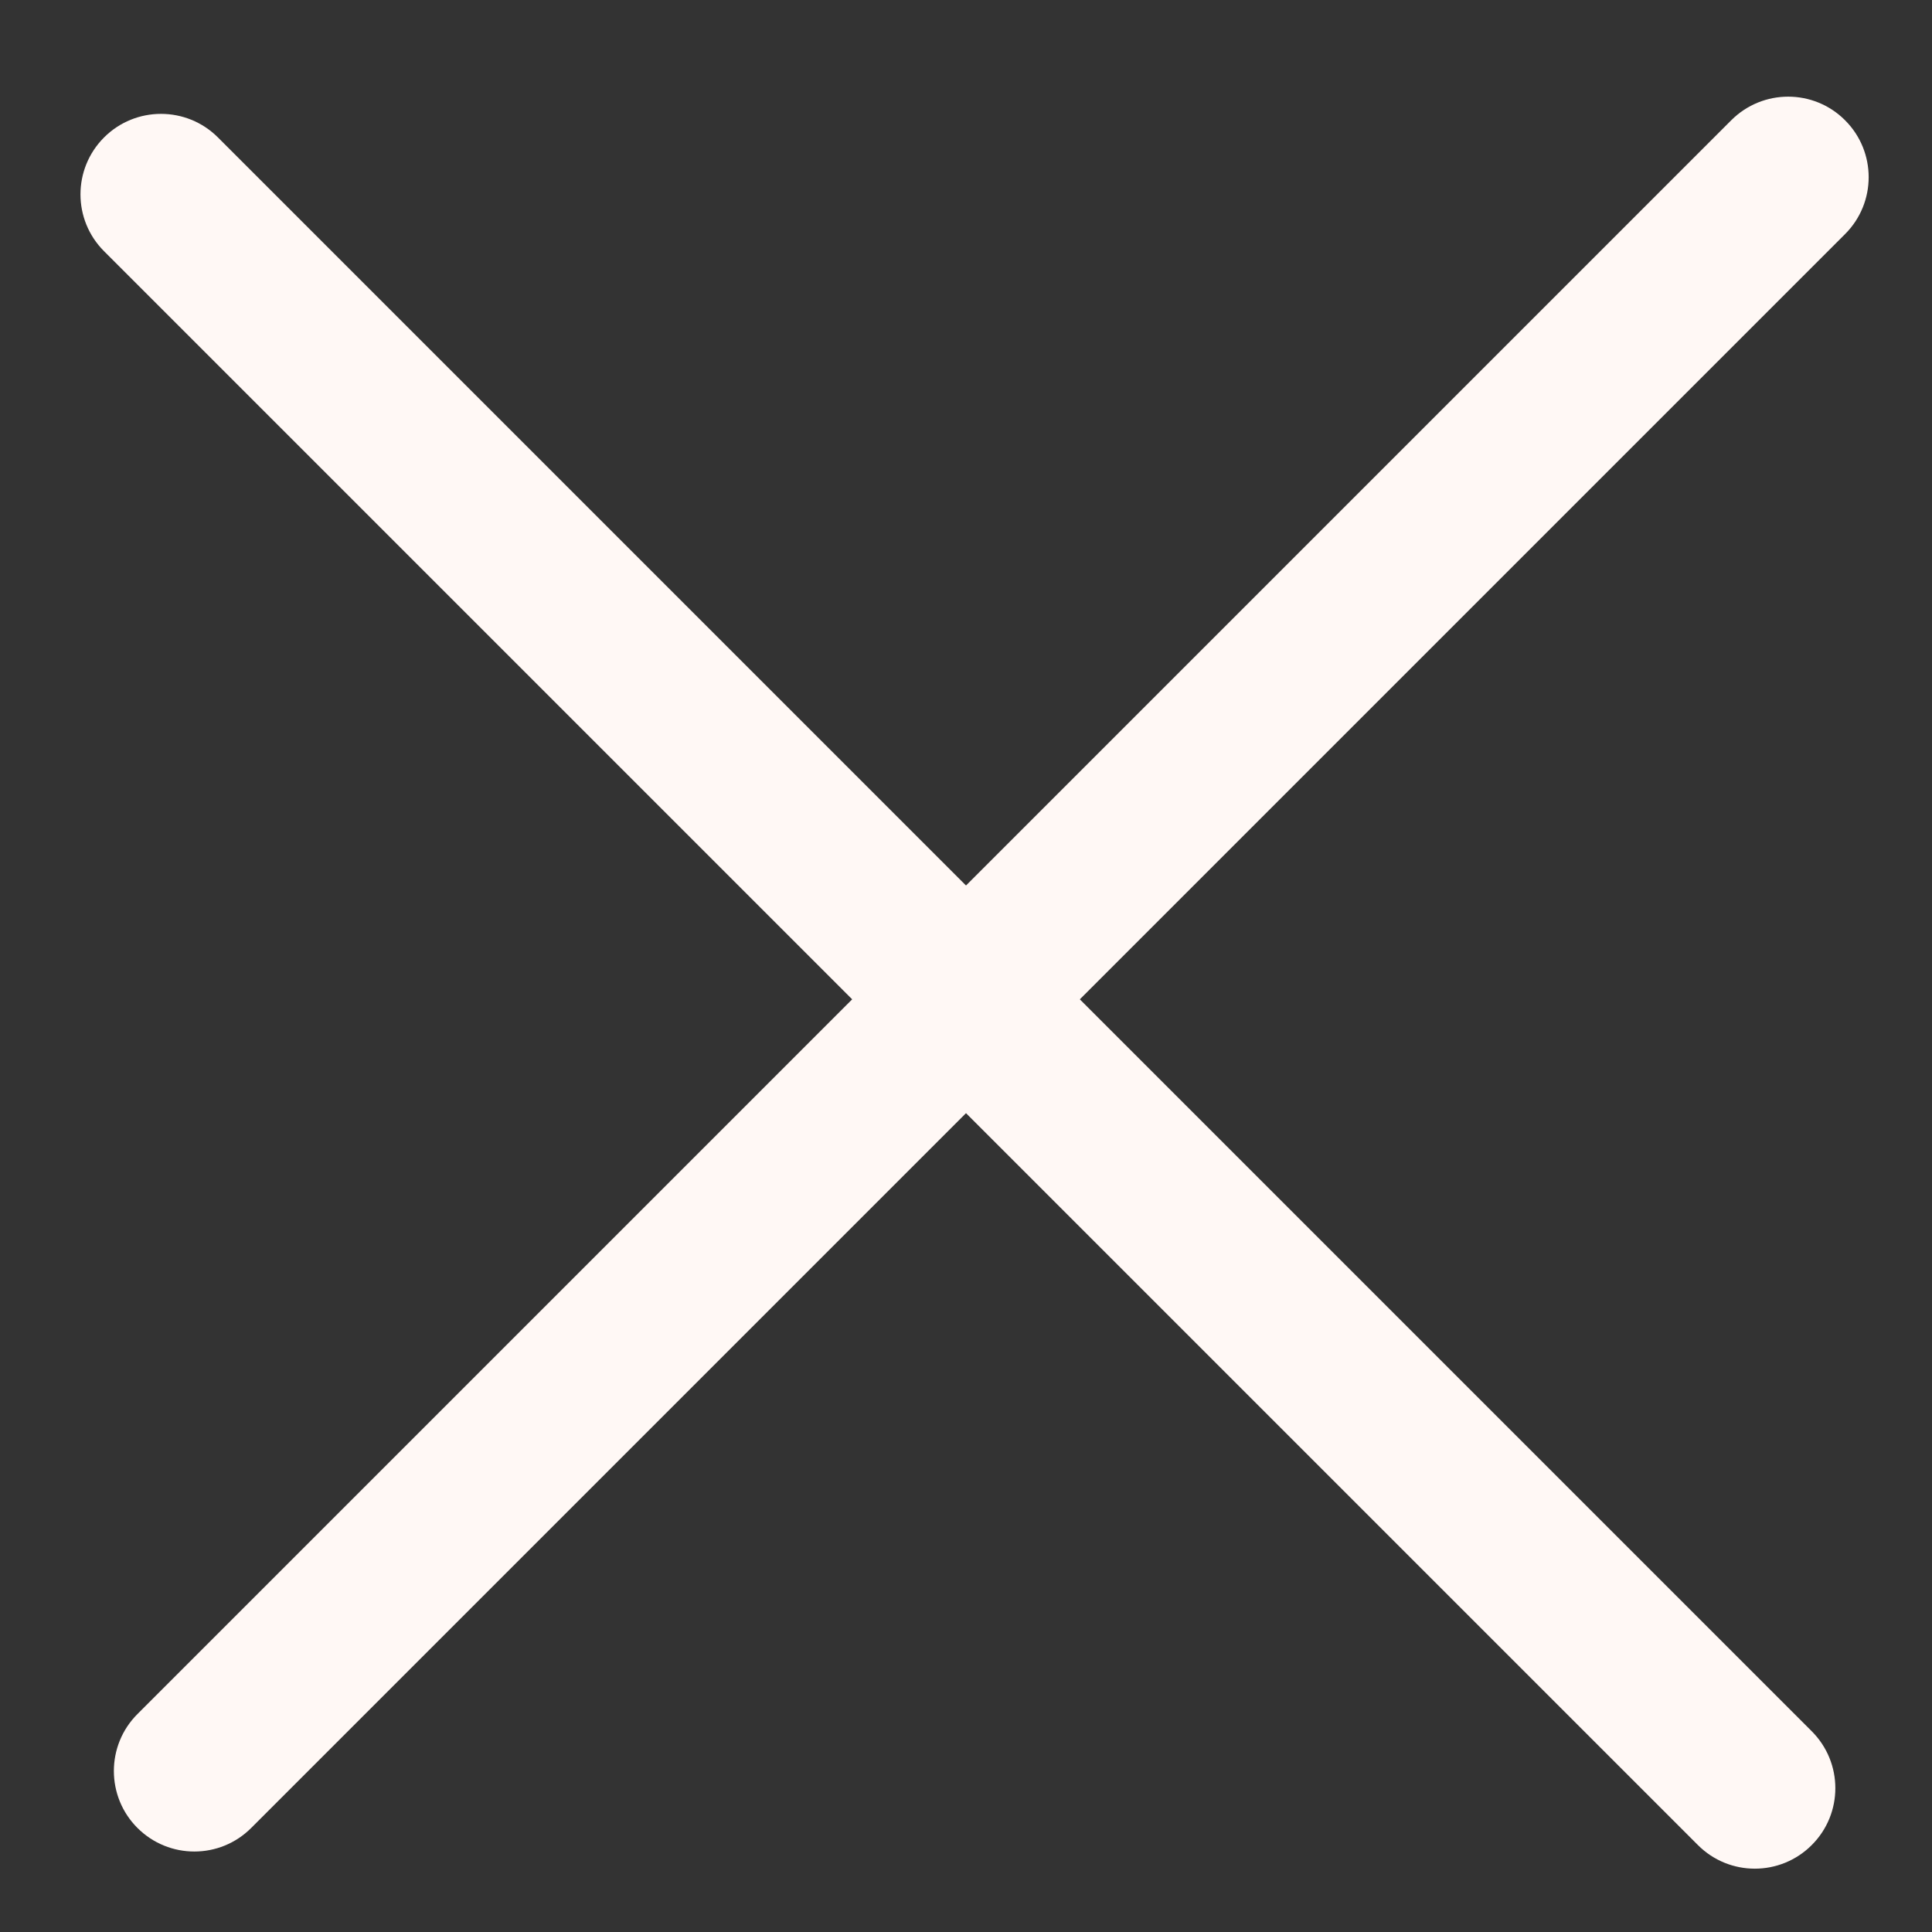
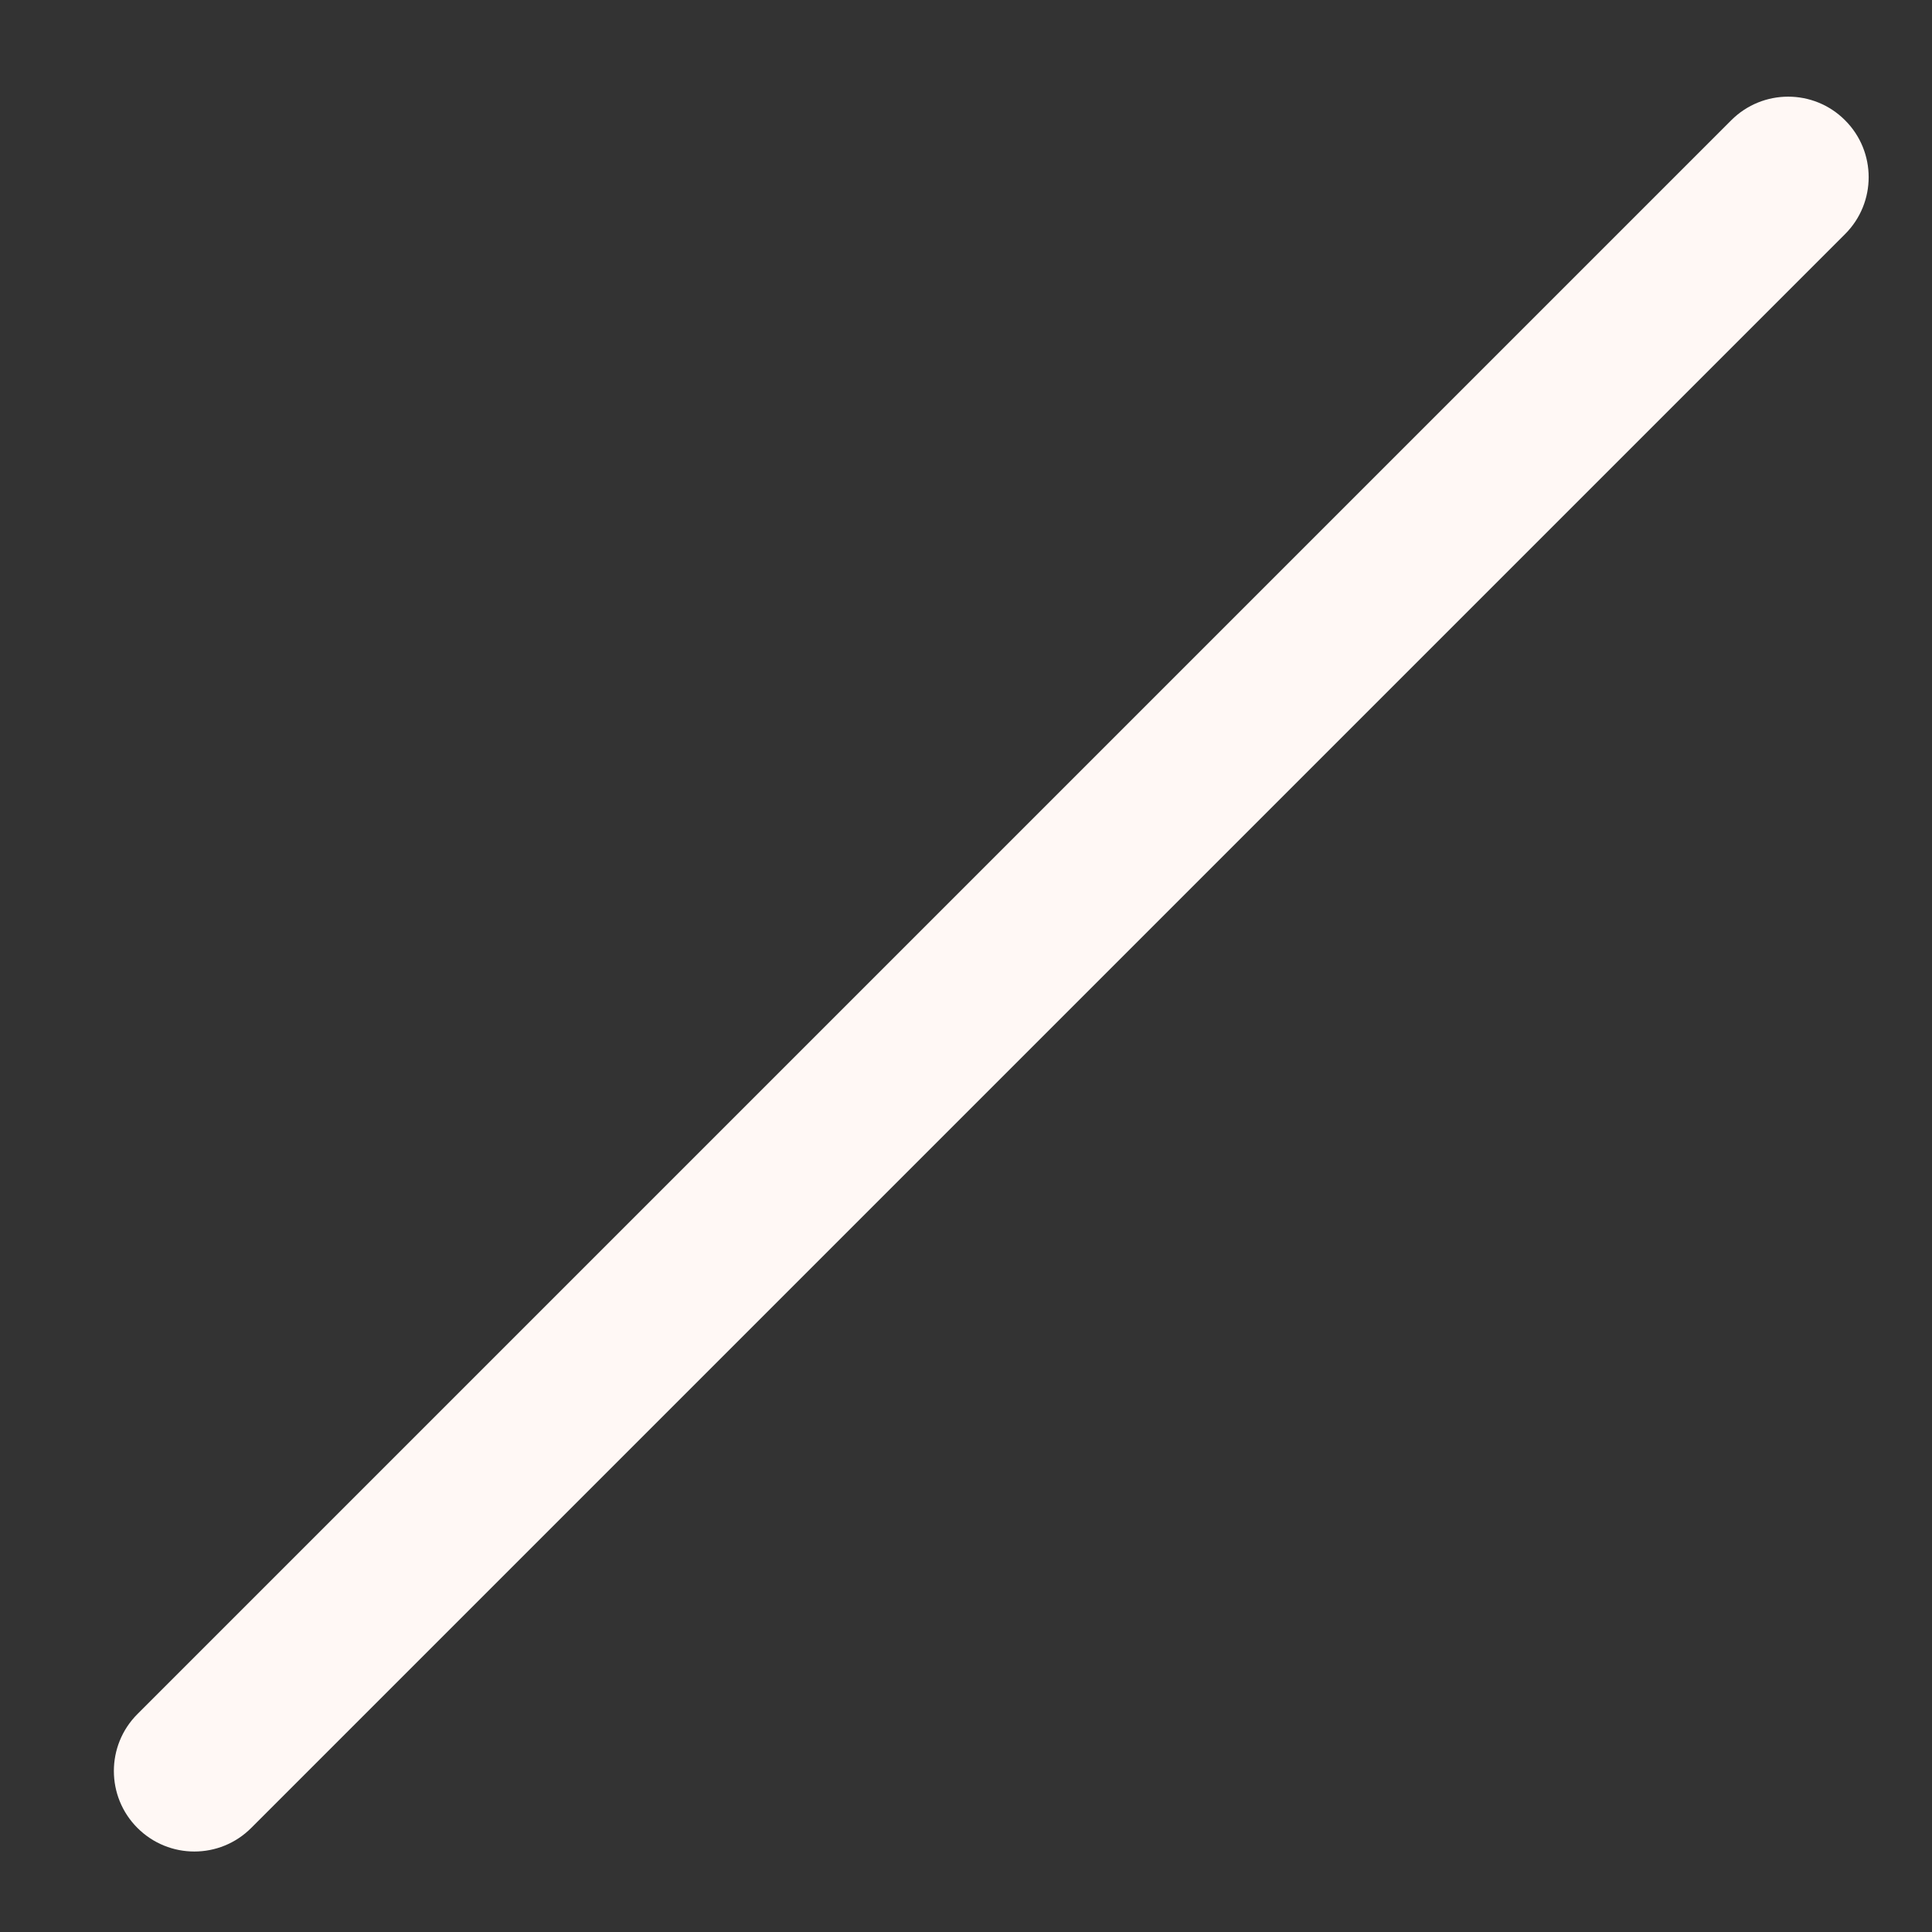
<svg xmlns="http://www.w3.org/2000/svg" width="24" height="24" viewBox="0 0 24 24" fill="none">
  <rect x="0" y="0" width="24" height="24" fill="#333333" stroke="none" />
  <path d="M21.506 1.494C21.897 1.103 22.53 1.103 22.92 1.494C23.311 1.884 23.311 2.518 22.92 2.908L3.121 22.707C2.731 23.098 2.098 23.098 1.707 22.707C1.317 22.317 1.317 21.683 1.707 21.293L21.506 1.494Z" fill="#FFF8F5" />
-   <path d="M22.506 21.506C22.897 21.897 22.897 22.53 22.506 22.92C22.116 23.311 21.482 23.311 21.092 22.92L1.293 3.121C0.902 2.731 0.902 2.098 1.293 1.707C1.683 1.317 2.317 1.317 2.707 1.707L22.506 21.506Z" fill="#FFF8F5" />
</svg>